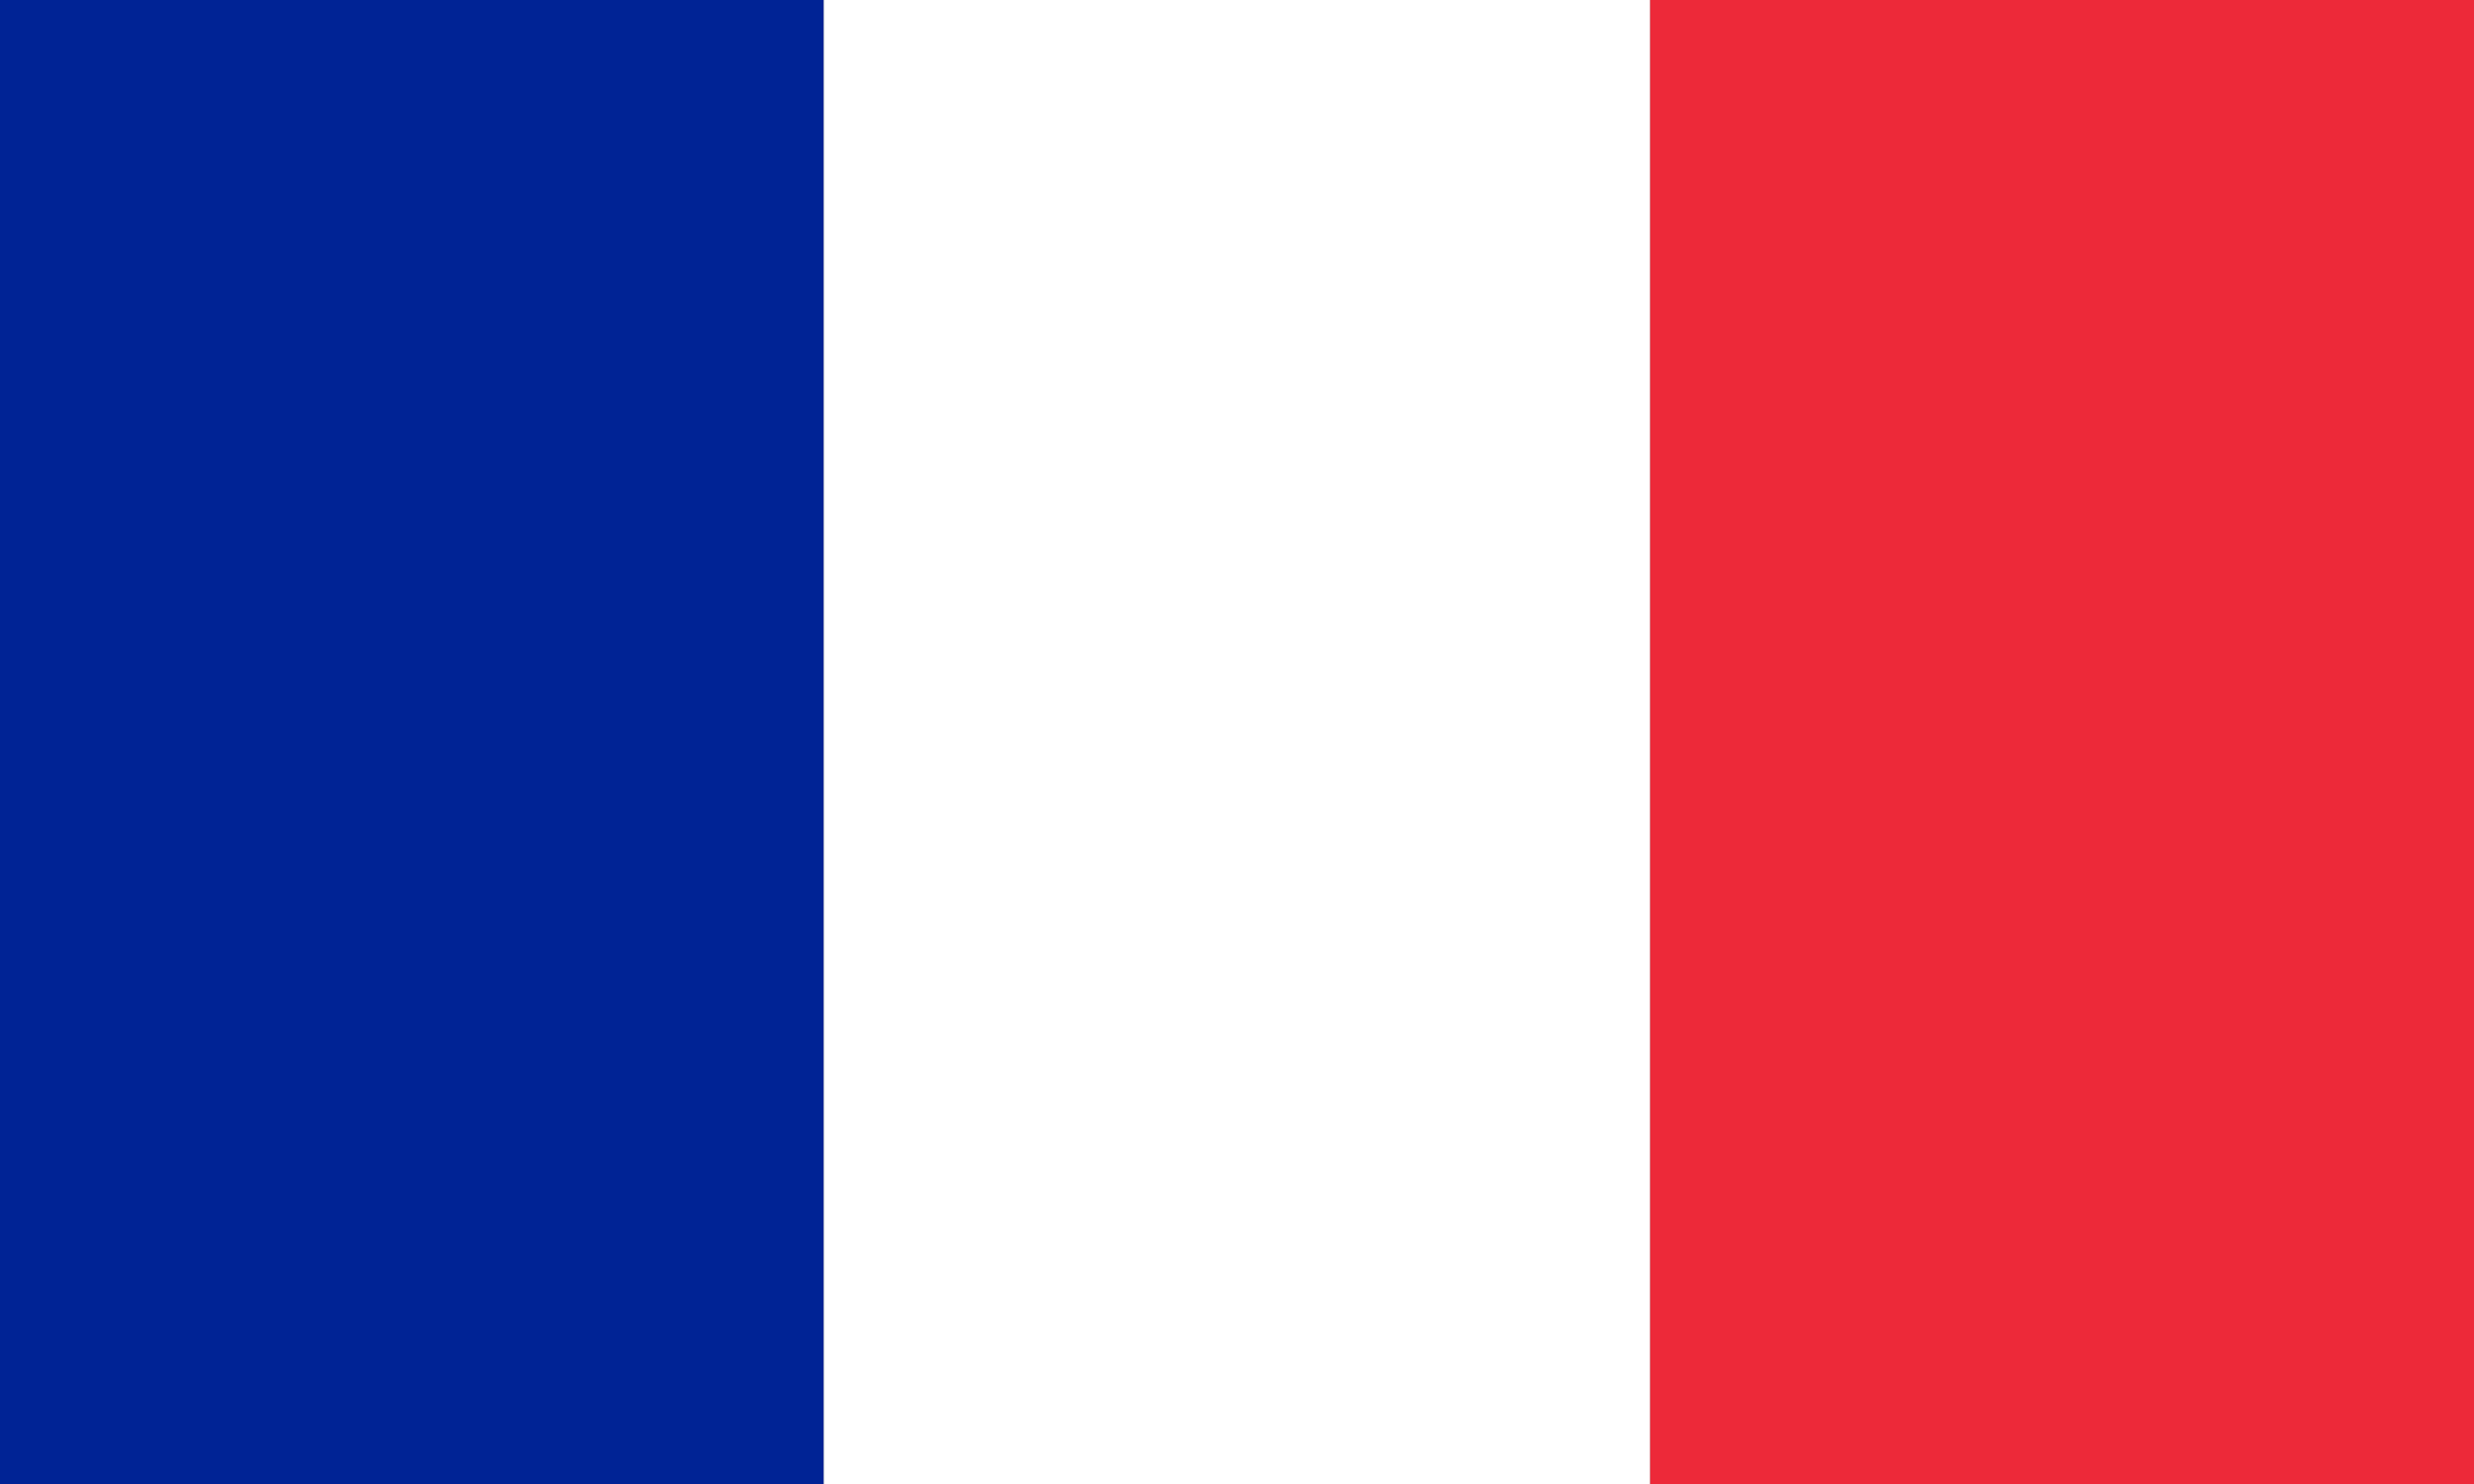
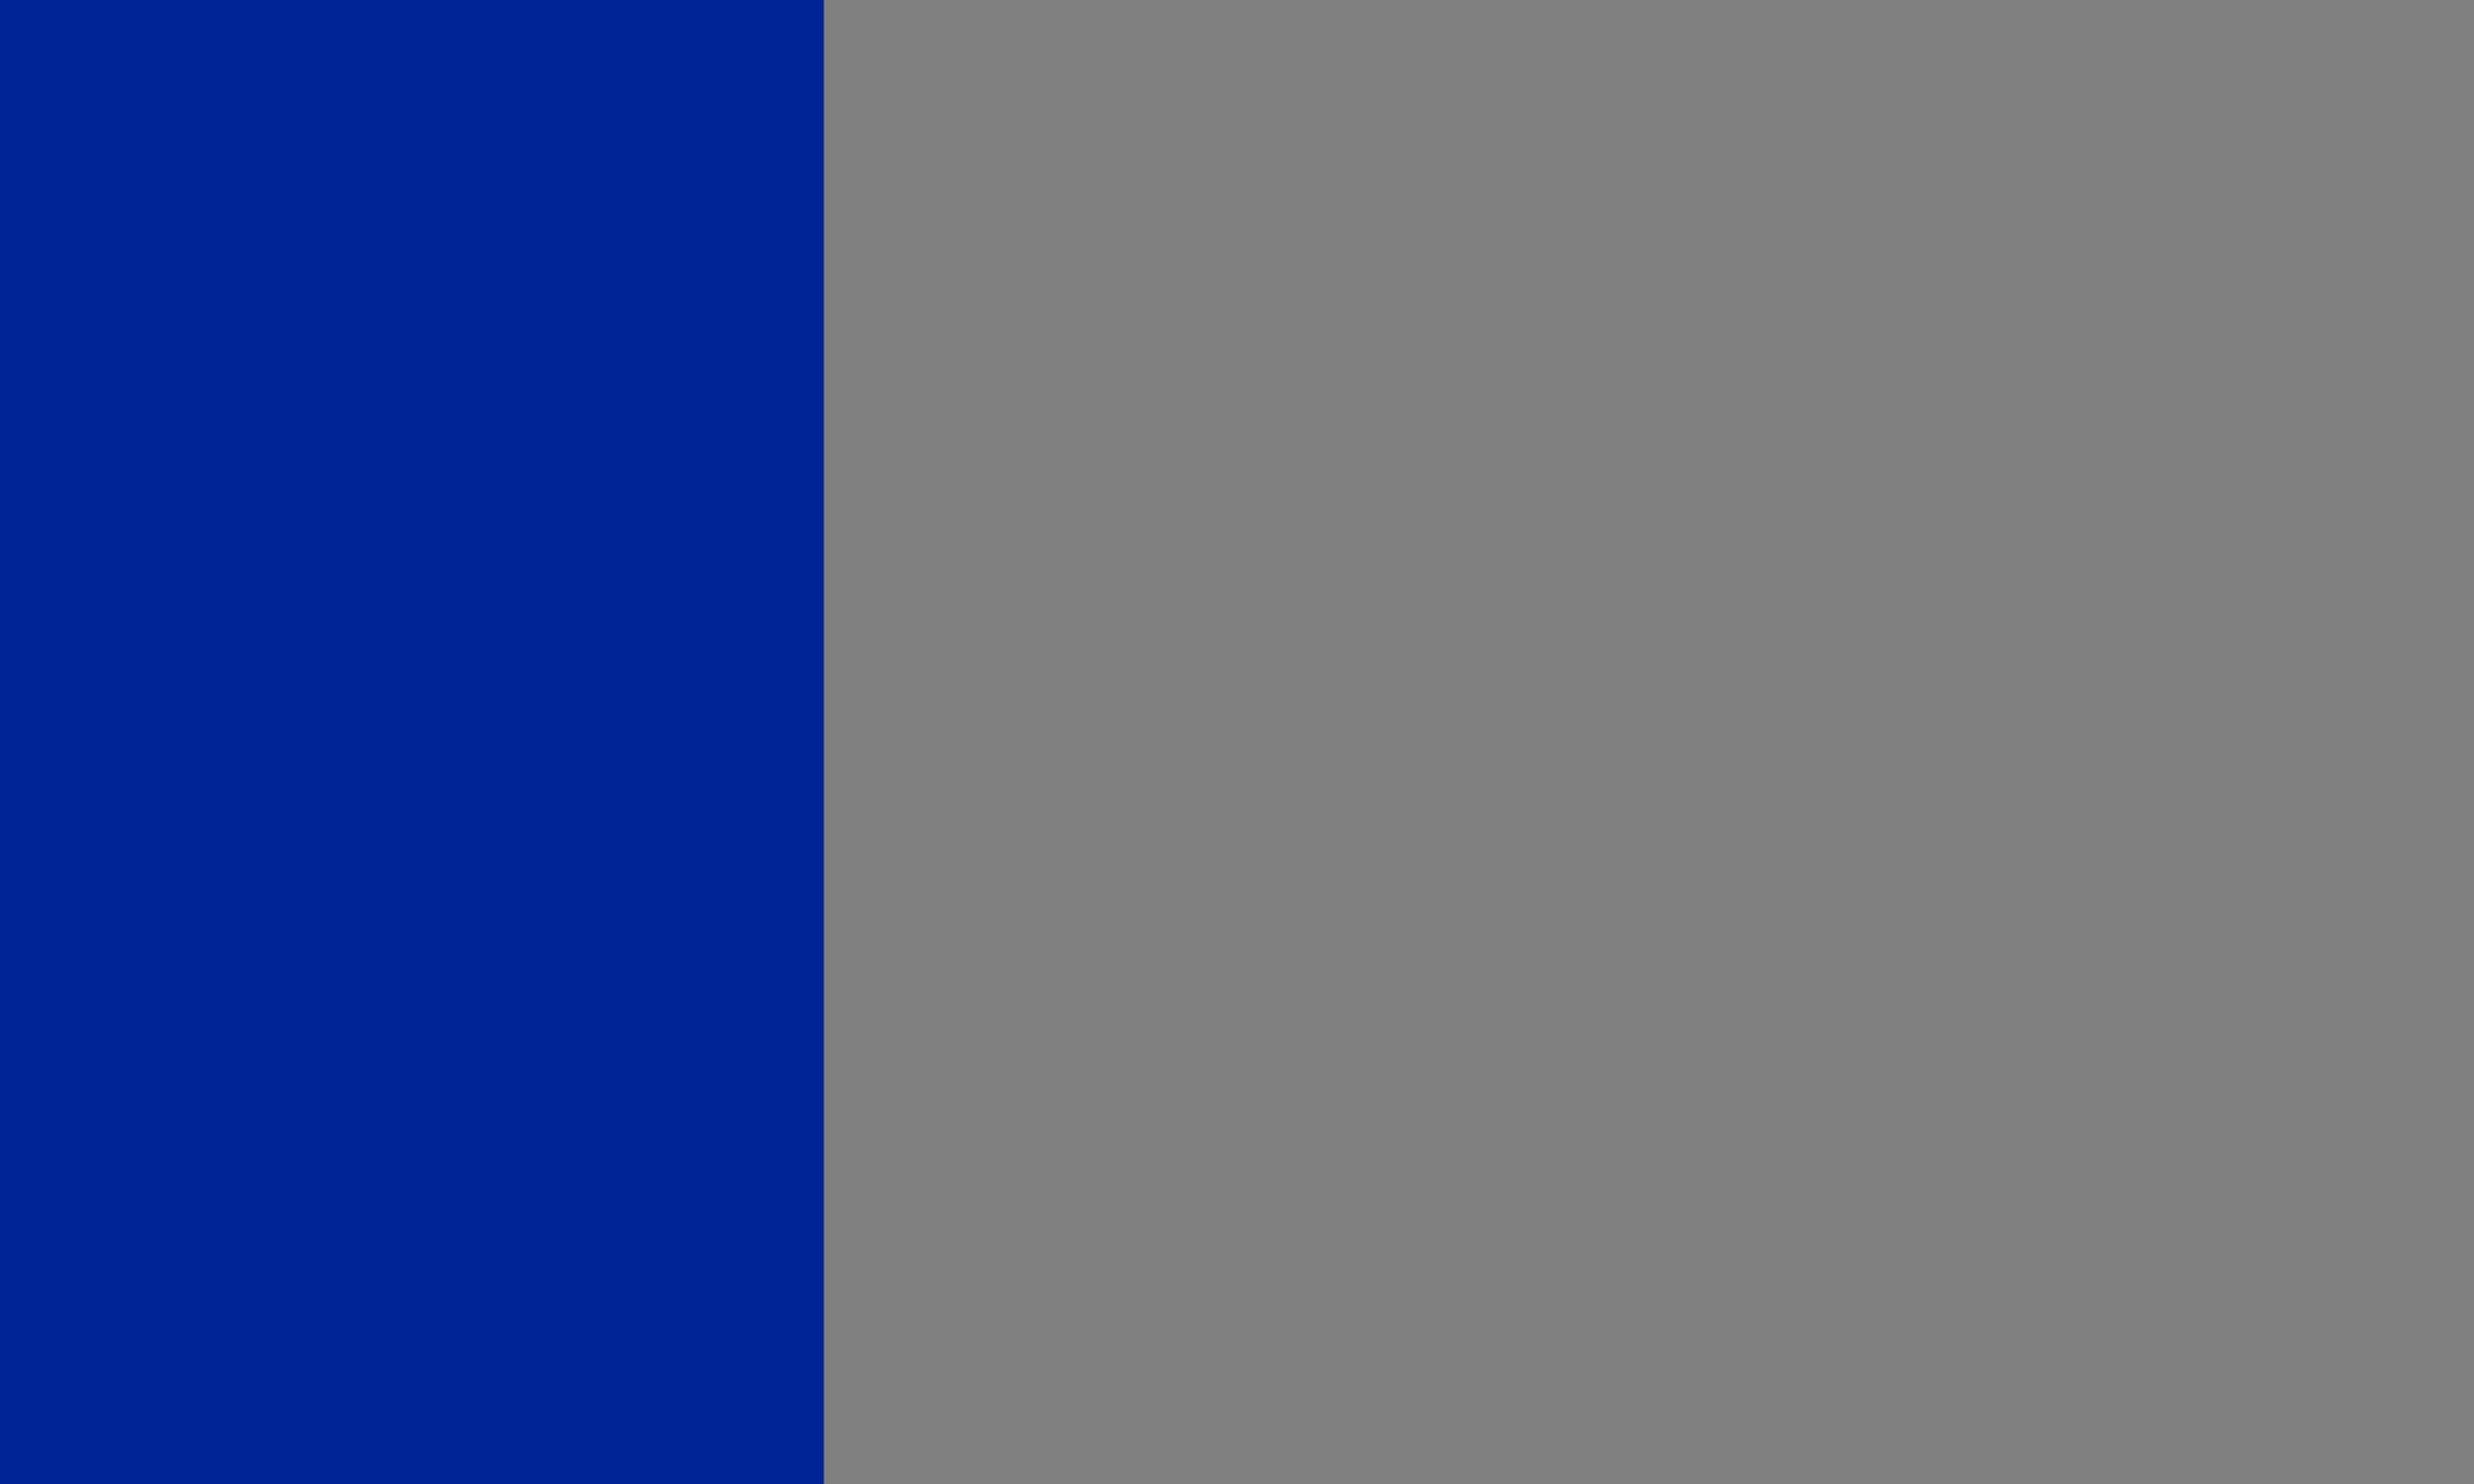
<svg xmlns="http://www.w3.org/2000/svg" viewBox="0 0 100 60" width="100" height="60" role="img" aria-labelledby="fr-flag-title">
  <rect x="0" y="0" width="100" height="60" fill="#808080" stroke="none" />
  <title id="fr-flag-title">Francia zászló</title>
  <rect x="0" y="0" width="33.3" height="60" fill="#002395" />
-   <rect x="33.3" y="0" width="33.4" height="60" fill="#ffffff" />
-   <rect x="66.7" y="0" width="33.3" height="60" fill="#ed2939" />
</svg>